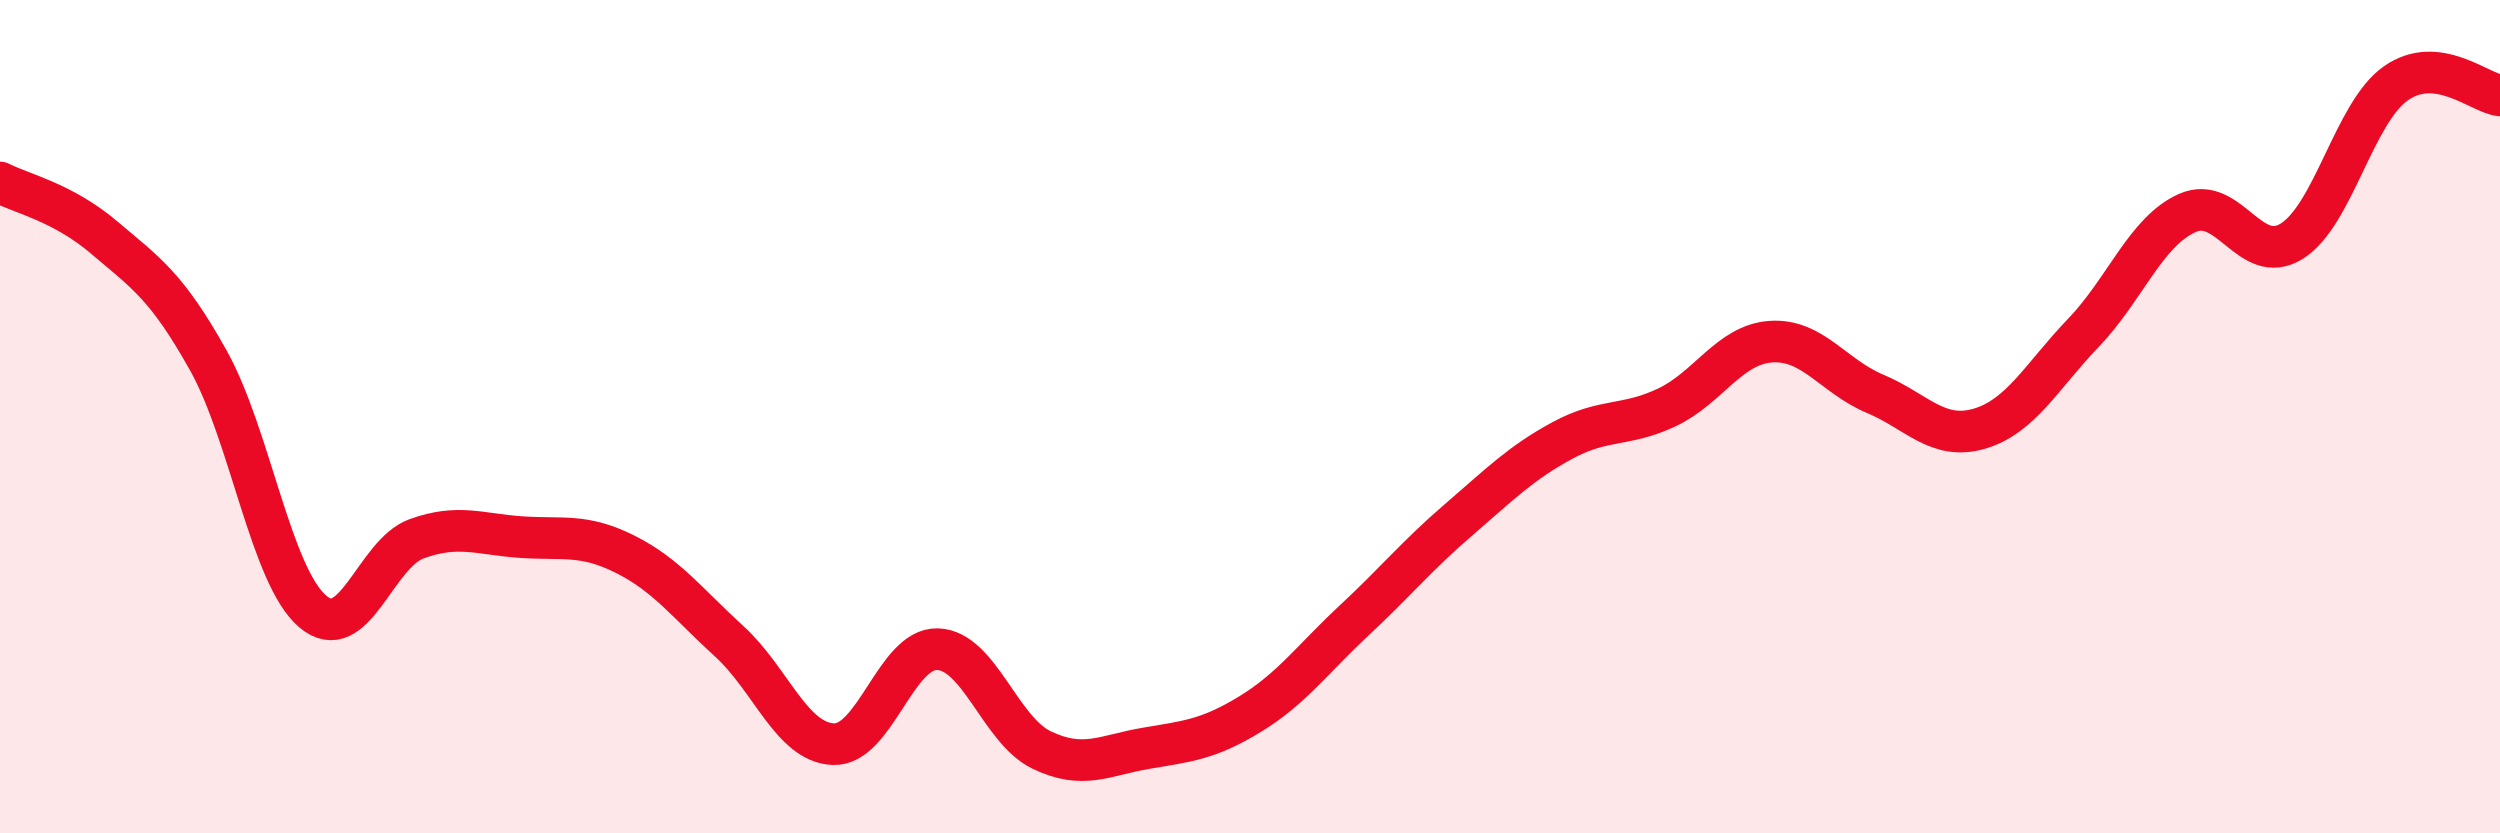
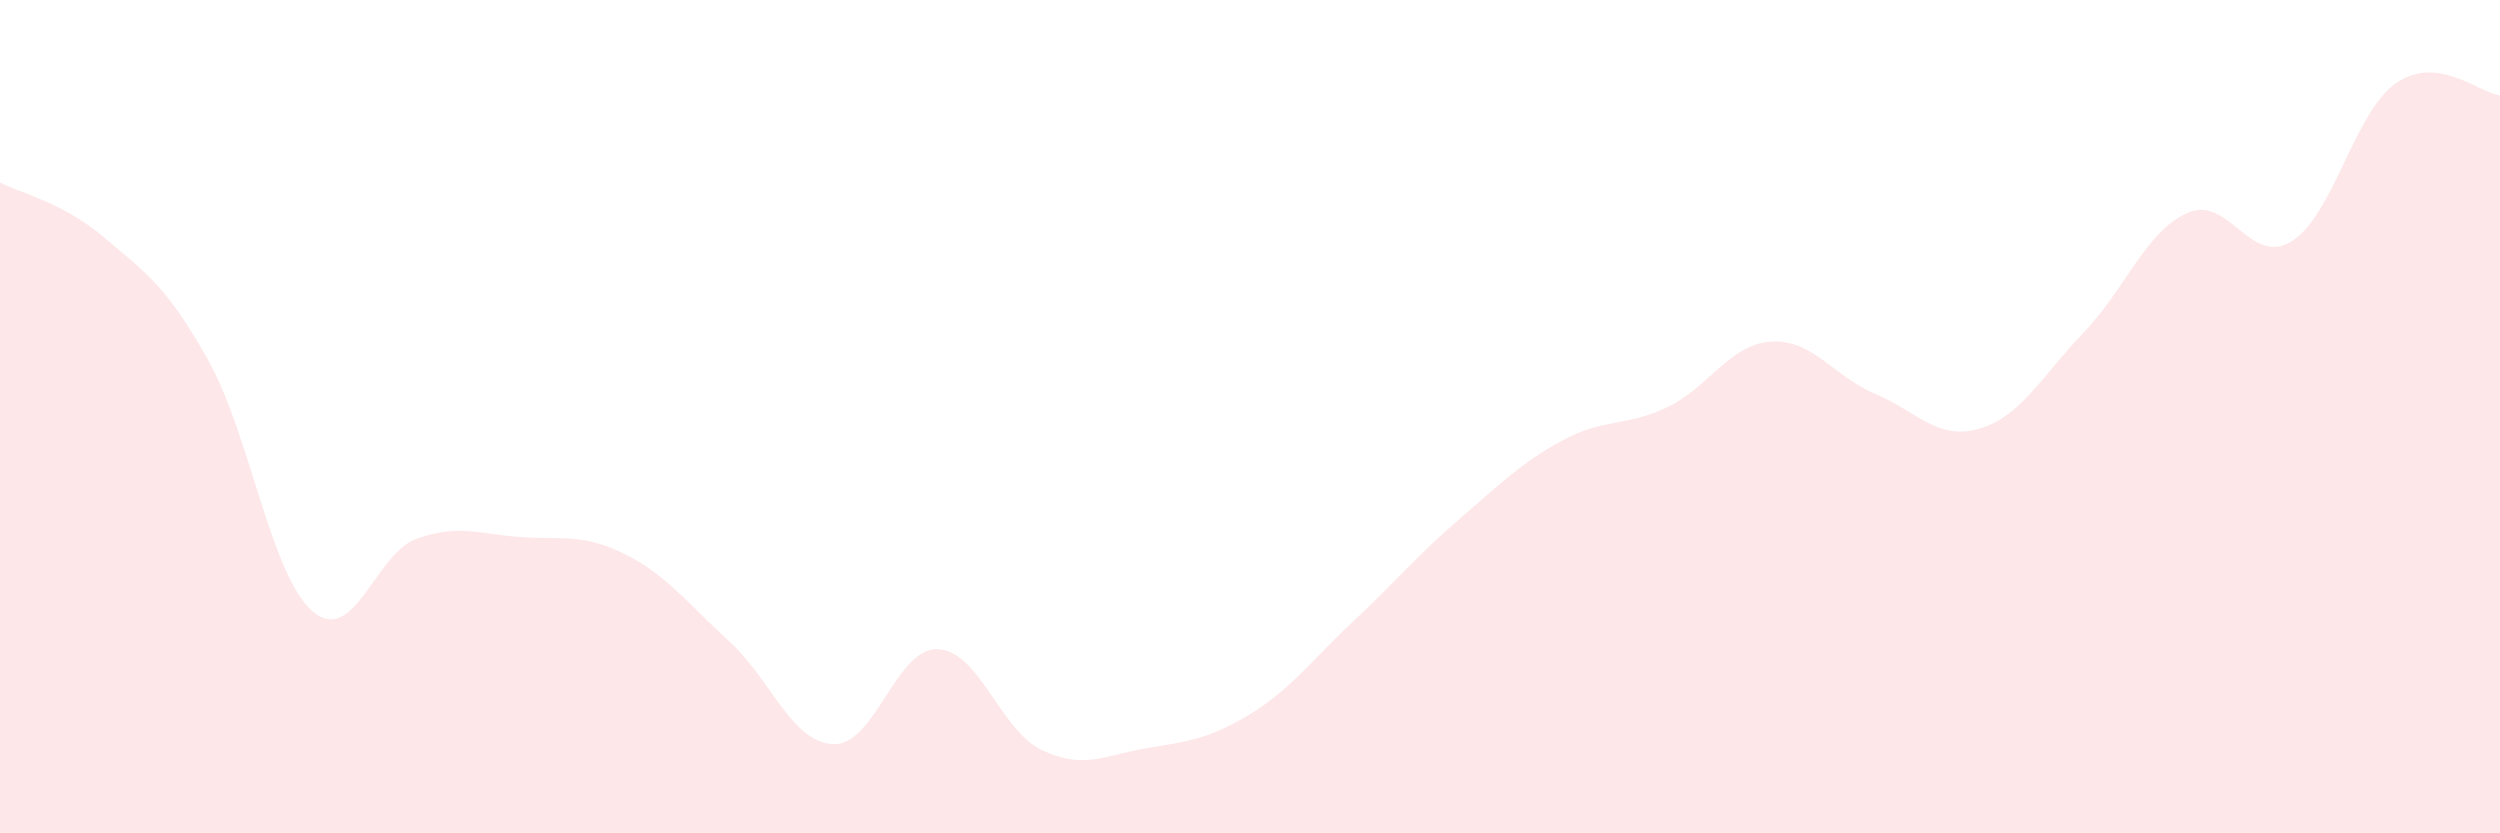
<svg xmlns="http://www.w3.org/2000/svg" width="60" height="20" viewBox="0 0 60 20">
  <path d="M 0,4.38 C 0.5,4.64 1.5,4.85 2.5,5.7 C 3.5,6.55 4,6.86 5,8.65 C 6,10.44 6.5,13.81 7.5,14.67 C 8.5,15.53 9,13.29 10,12.93 C 11,12.57 11.5,12.82 12.5,12.89 C 13.5,12.96 14,12.8 15,13.3 C 16,13.8 16.5,14.48 17.5,15.39 C 18.5,16.3 19,17.82 20,17.86 C 21,17.9 21.5,15.55 22.5,15.58 C 23.5,15.61 24,17.52 25,18 C 26,18.48 26.5,18.13 27.5,17.96 C 28.5,17.79 29,17.75 30,17.14 C 31,16.53 31.5,15.82 32.5,14.89 C 33.5,13.96 34,13.34 35,12.48 C 36,11.62 36.5,11.11 37.5,10.57 C 38.5,10.03 39,10.25 40,9.78 C 41,9.31 41.5,8.27 42.5,8.2 C 43.5,8.13 44,9.03 45,9.45 C 46,9.87 46.5,10.58 47.5,10.29 C 48.5,10 49,9.03 50,7.99 C 51,6.95 51.5,5.55 52.5,5.11 C 53.5,4.67 54,6.41 55,5.79 C 56,5.17 56.5,2.7 57.5,2 C 58.5,1.3 59.5,2.23 60,2.29L60 20L0 20Z" fill="#EB0A25" opacity="0.1" stroke-linecap="round" stroke-linejoin="round" />
-   <path d="M 0,4.38 C 0.5,4.64 1.5,4.85 2.5,5.7 C 3.5,6.55 4,6.86 5,8.65 C 6,10.44 6.5,13.81 7.5,14.67 C 8.5,15.53 9,13.29 10,12.93 C 11,12.57 11.5,12.82 12.5,12.89 C 13.5,12.96 14,12.8 15,13.3 C 16,13.8 16.5,14.48 17.5,15.39 C 18.5,16.3 19,17.82 20,17.86 C 21,17.9 21.5,15.55 22.5,15.58 C 23.5,15.61 24,17.52 25,18 C 26,18.48 26.5,18.13 27.5,17.96 C 28.5,17.79 29,17.75 30,17.14 C 31,16.53 31.5,15.82 32.5,14.89 C 33.5,13.96 34,13.34 35,12.48 C 36,11.62 36.5,11.11 37.5,10.57 C 38.5,10.03 39,10.25 40,9.78 C 41,9.31 41.5,8.27 42.5,8.2 C 43.5,8.13 44,9.03 45,9.45 C 46,9.87 46.5,10.58 47.5,10.29 C 48.5,10 49,9.03 50,7.99 C 51,6.95 51.5,5.55 52.5,5.11 C 53.5,4.67 54,6.41 55,5.79 C 56,5.17 56.5,2.7 57.5,2 C 58.5,1.3 59.5,2.23 60,2.29" stroke="#EB0A25" stroke-width="1" fill="none" stroke-linecap="round" stroke-linejoin="round" />
</svg>